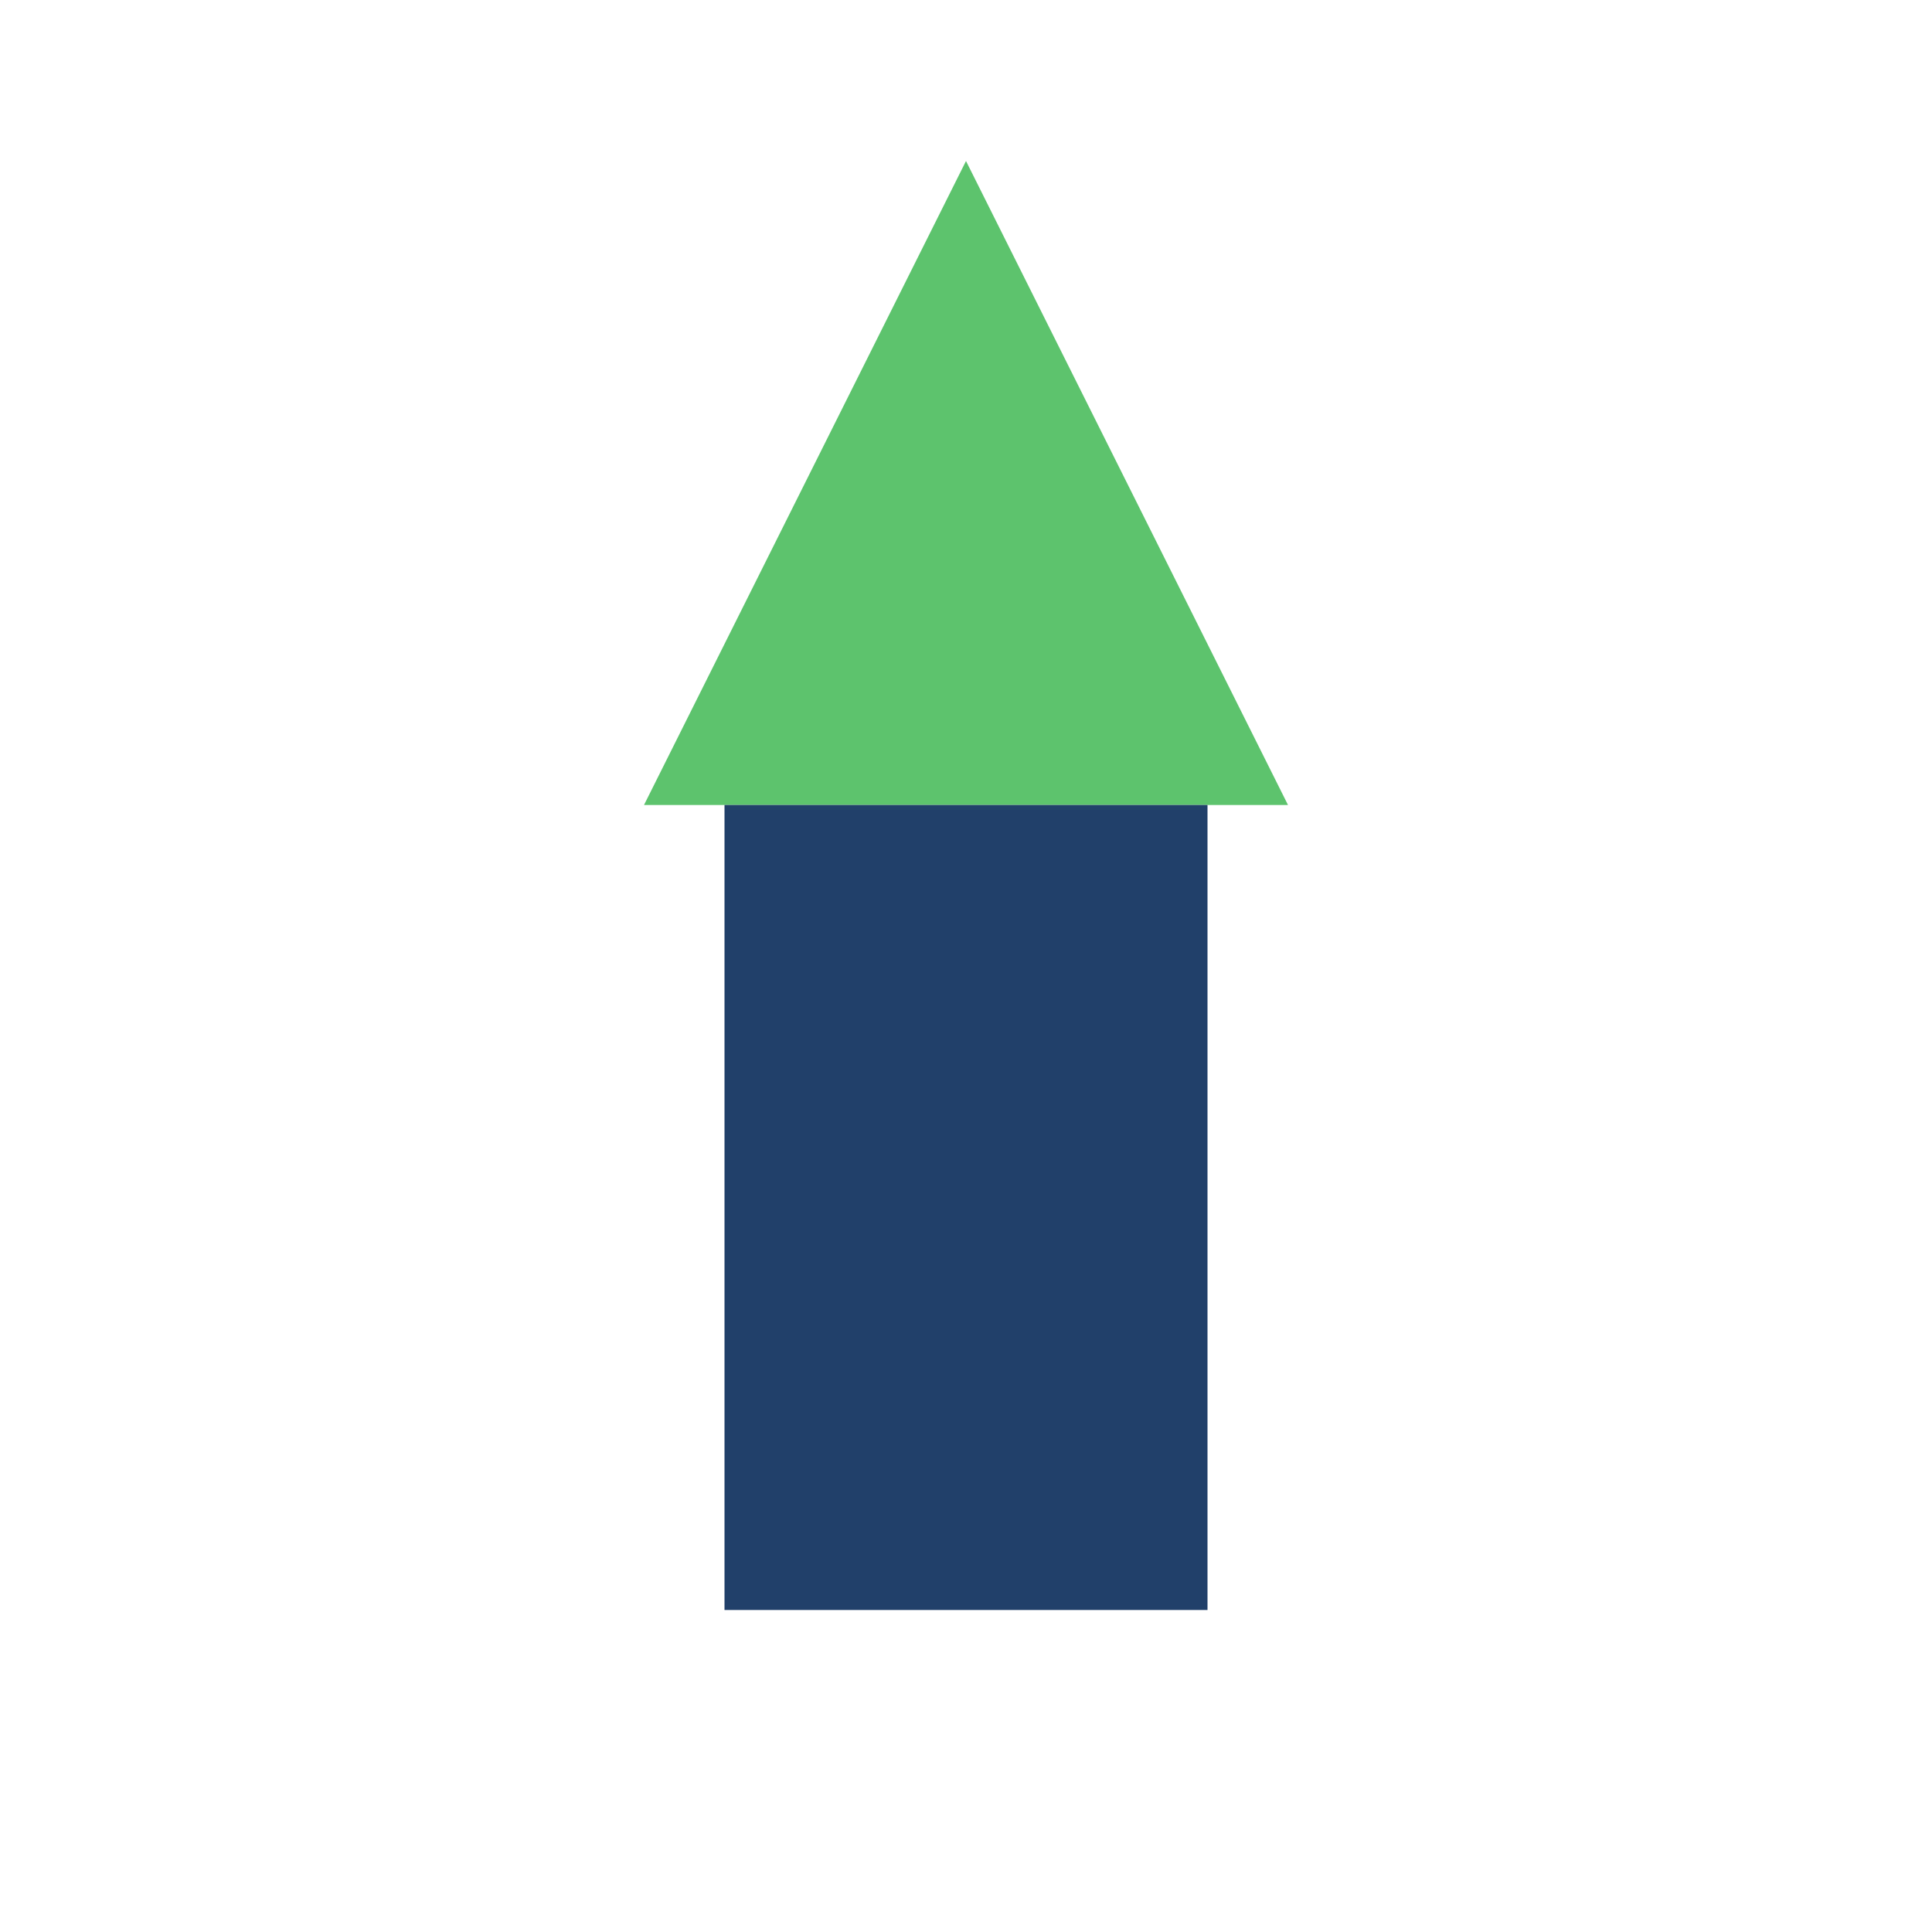
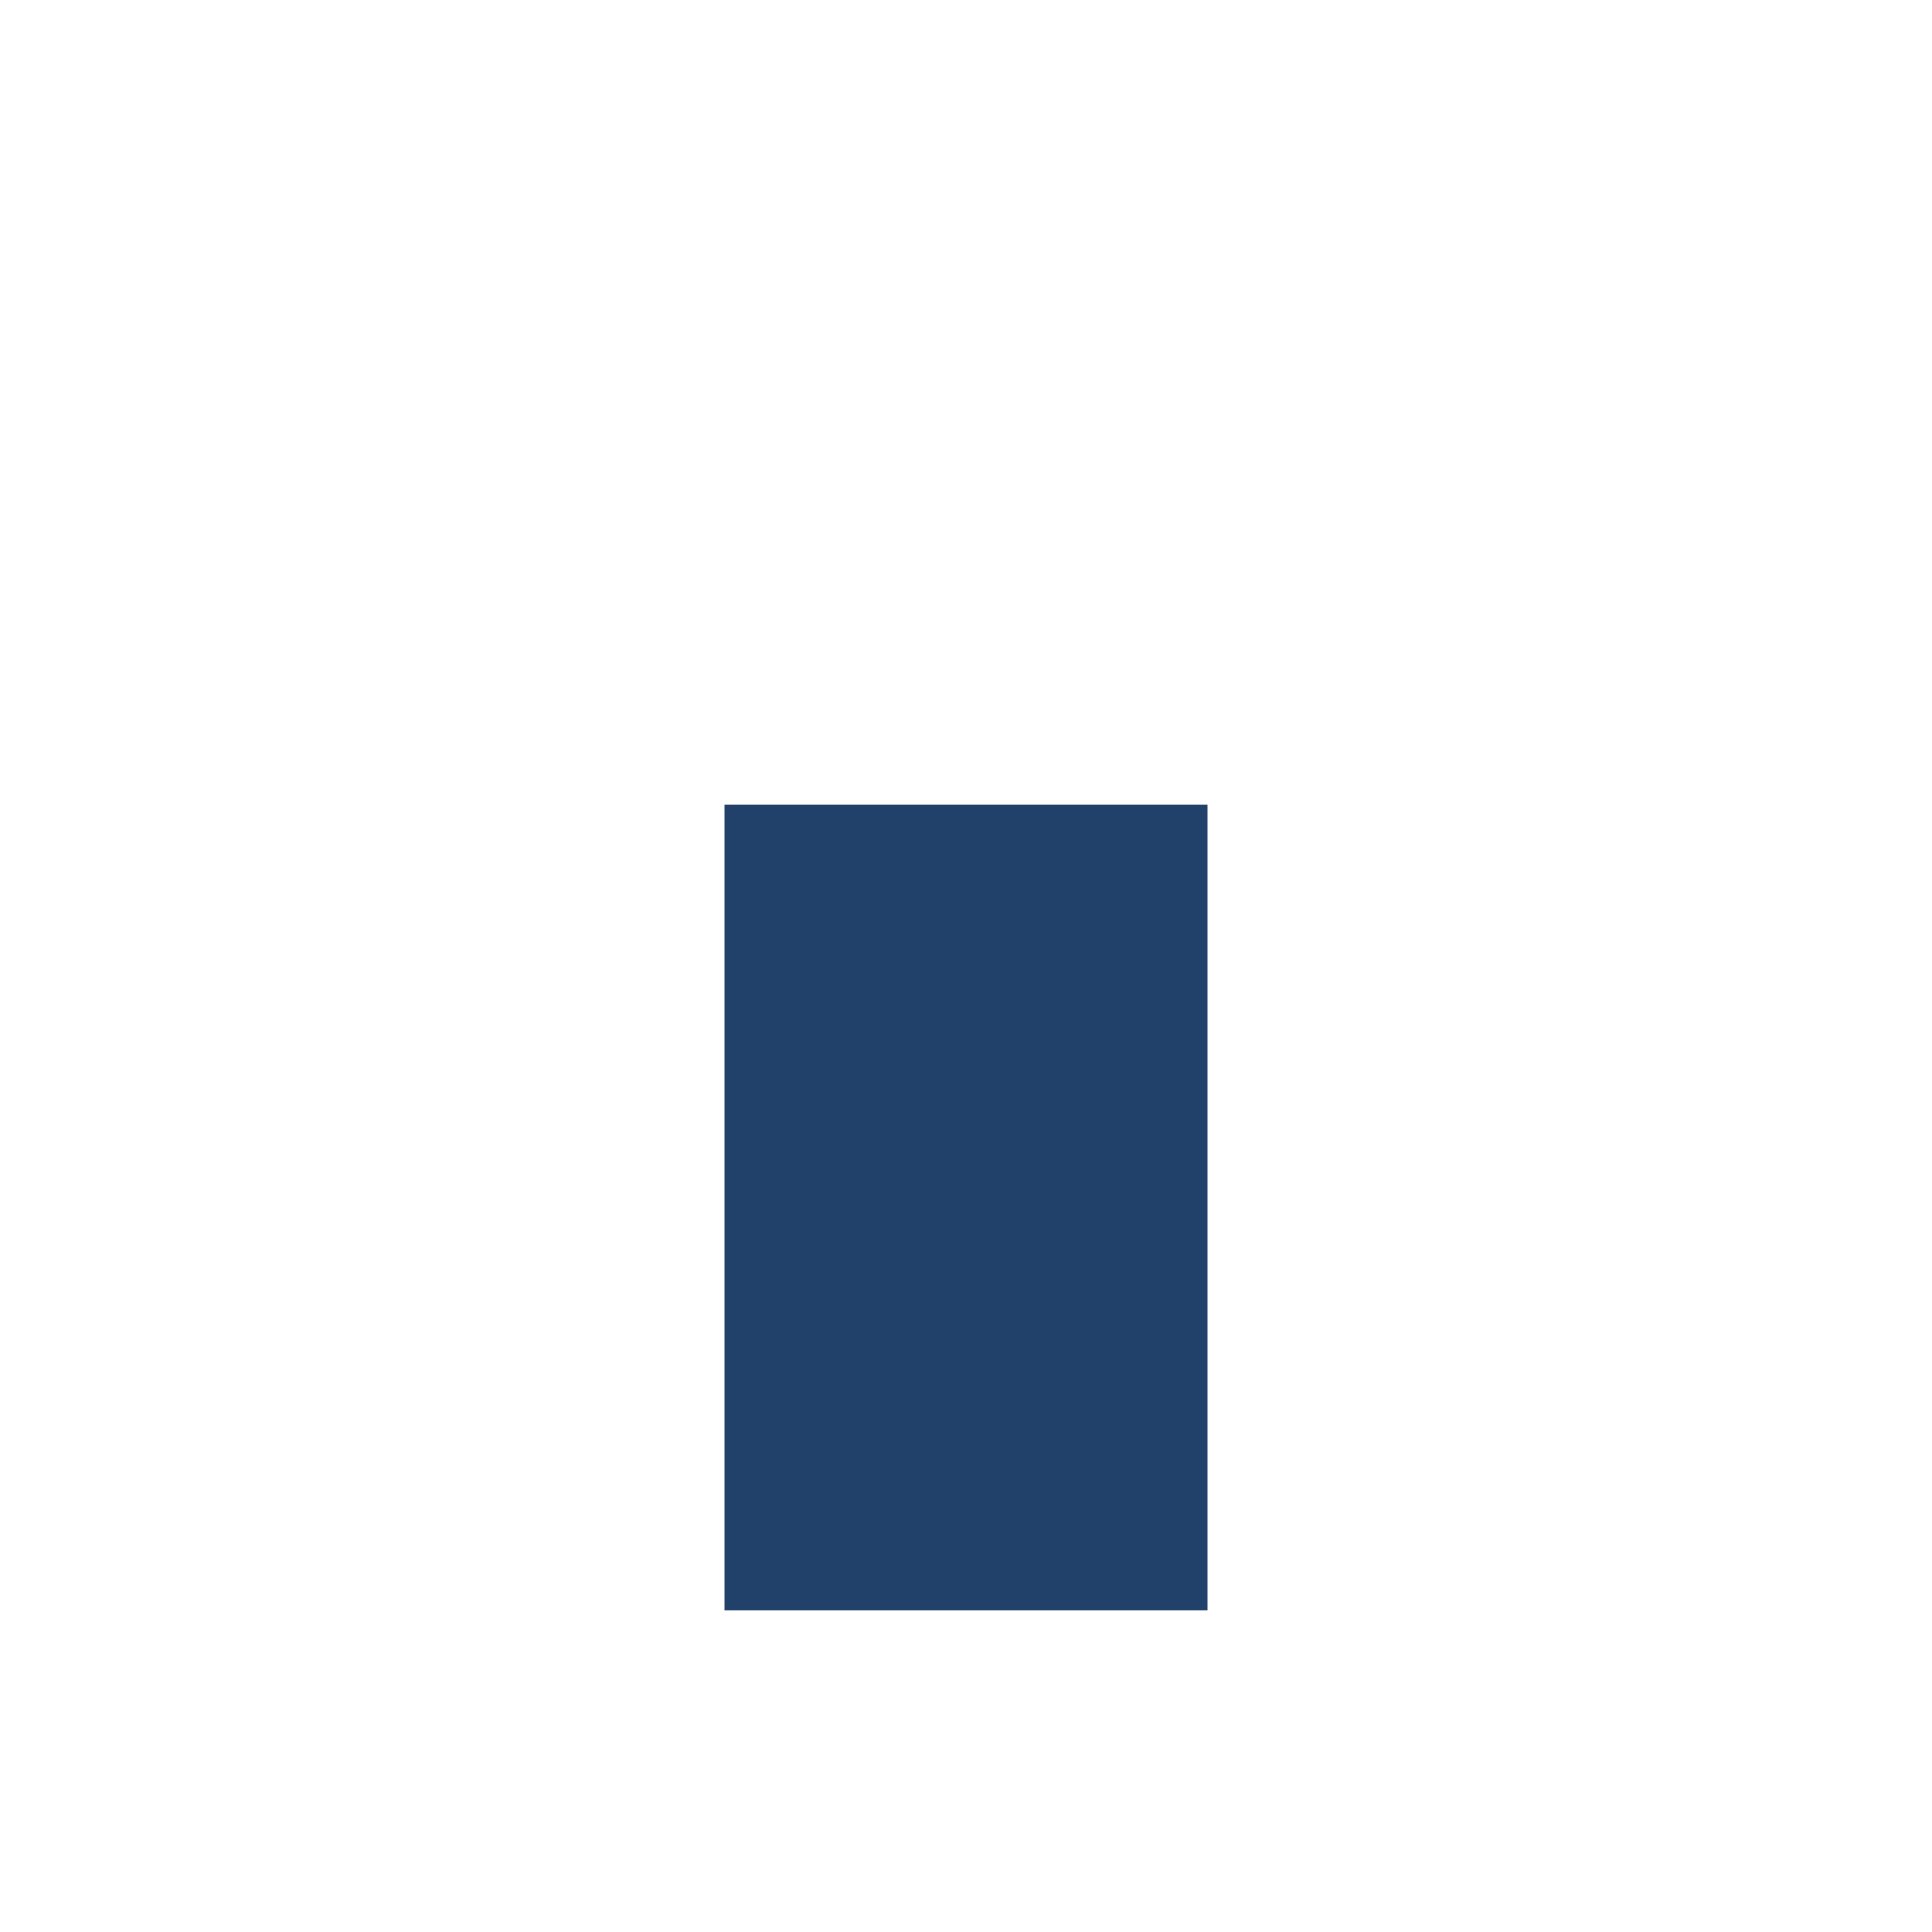
<svg xmlns="http://www.w3.org/2000/svg" viewBox="0 0 24 24" width="24" height="24">
-   <polygon points="12,2 16,10 8,10" fill="#5DC36D" />
  <rect x="9" y="10" width="6" height="10" fill="#21406A" />
</svg>